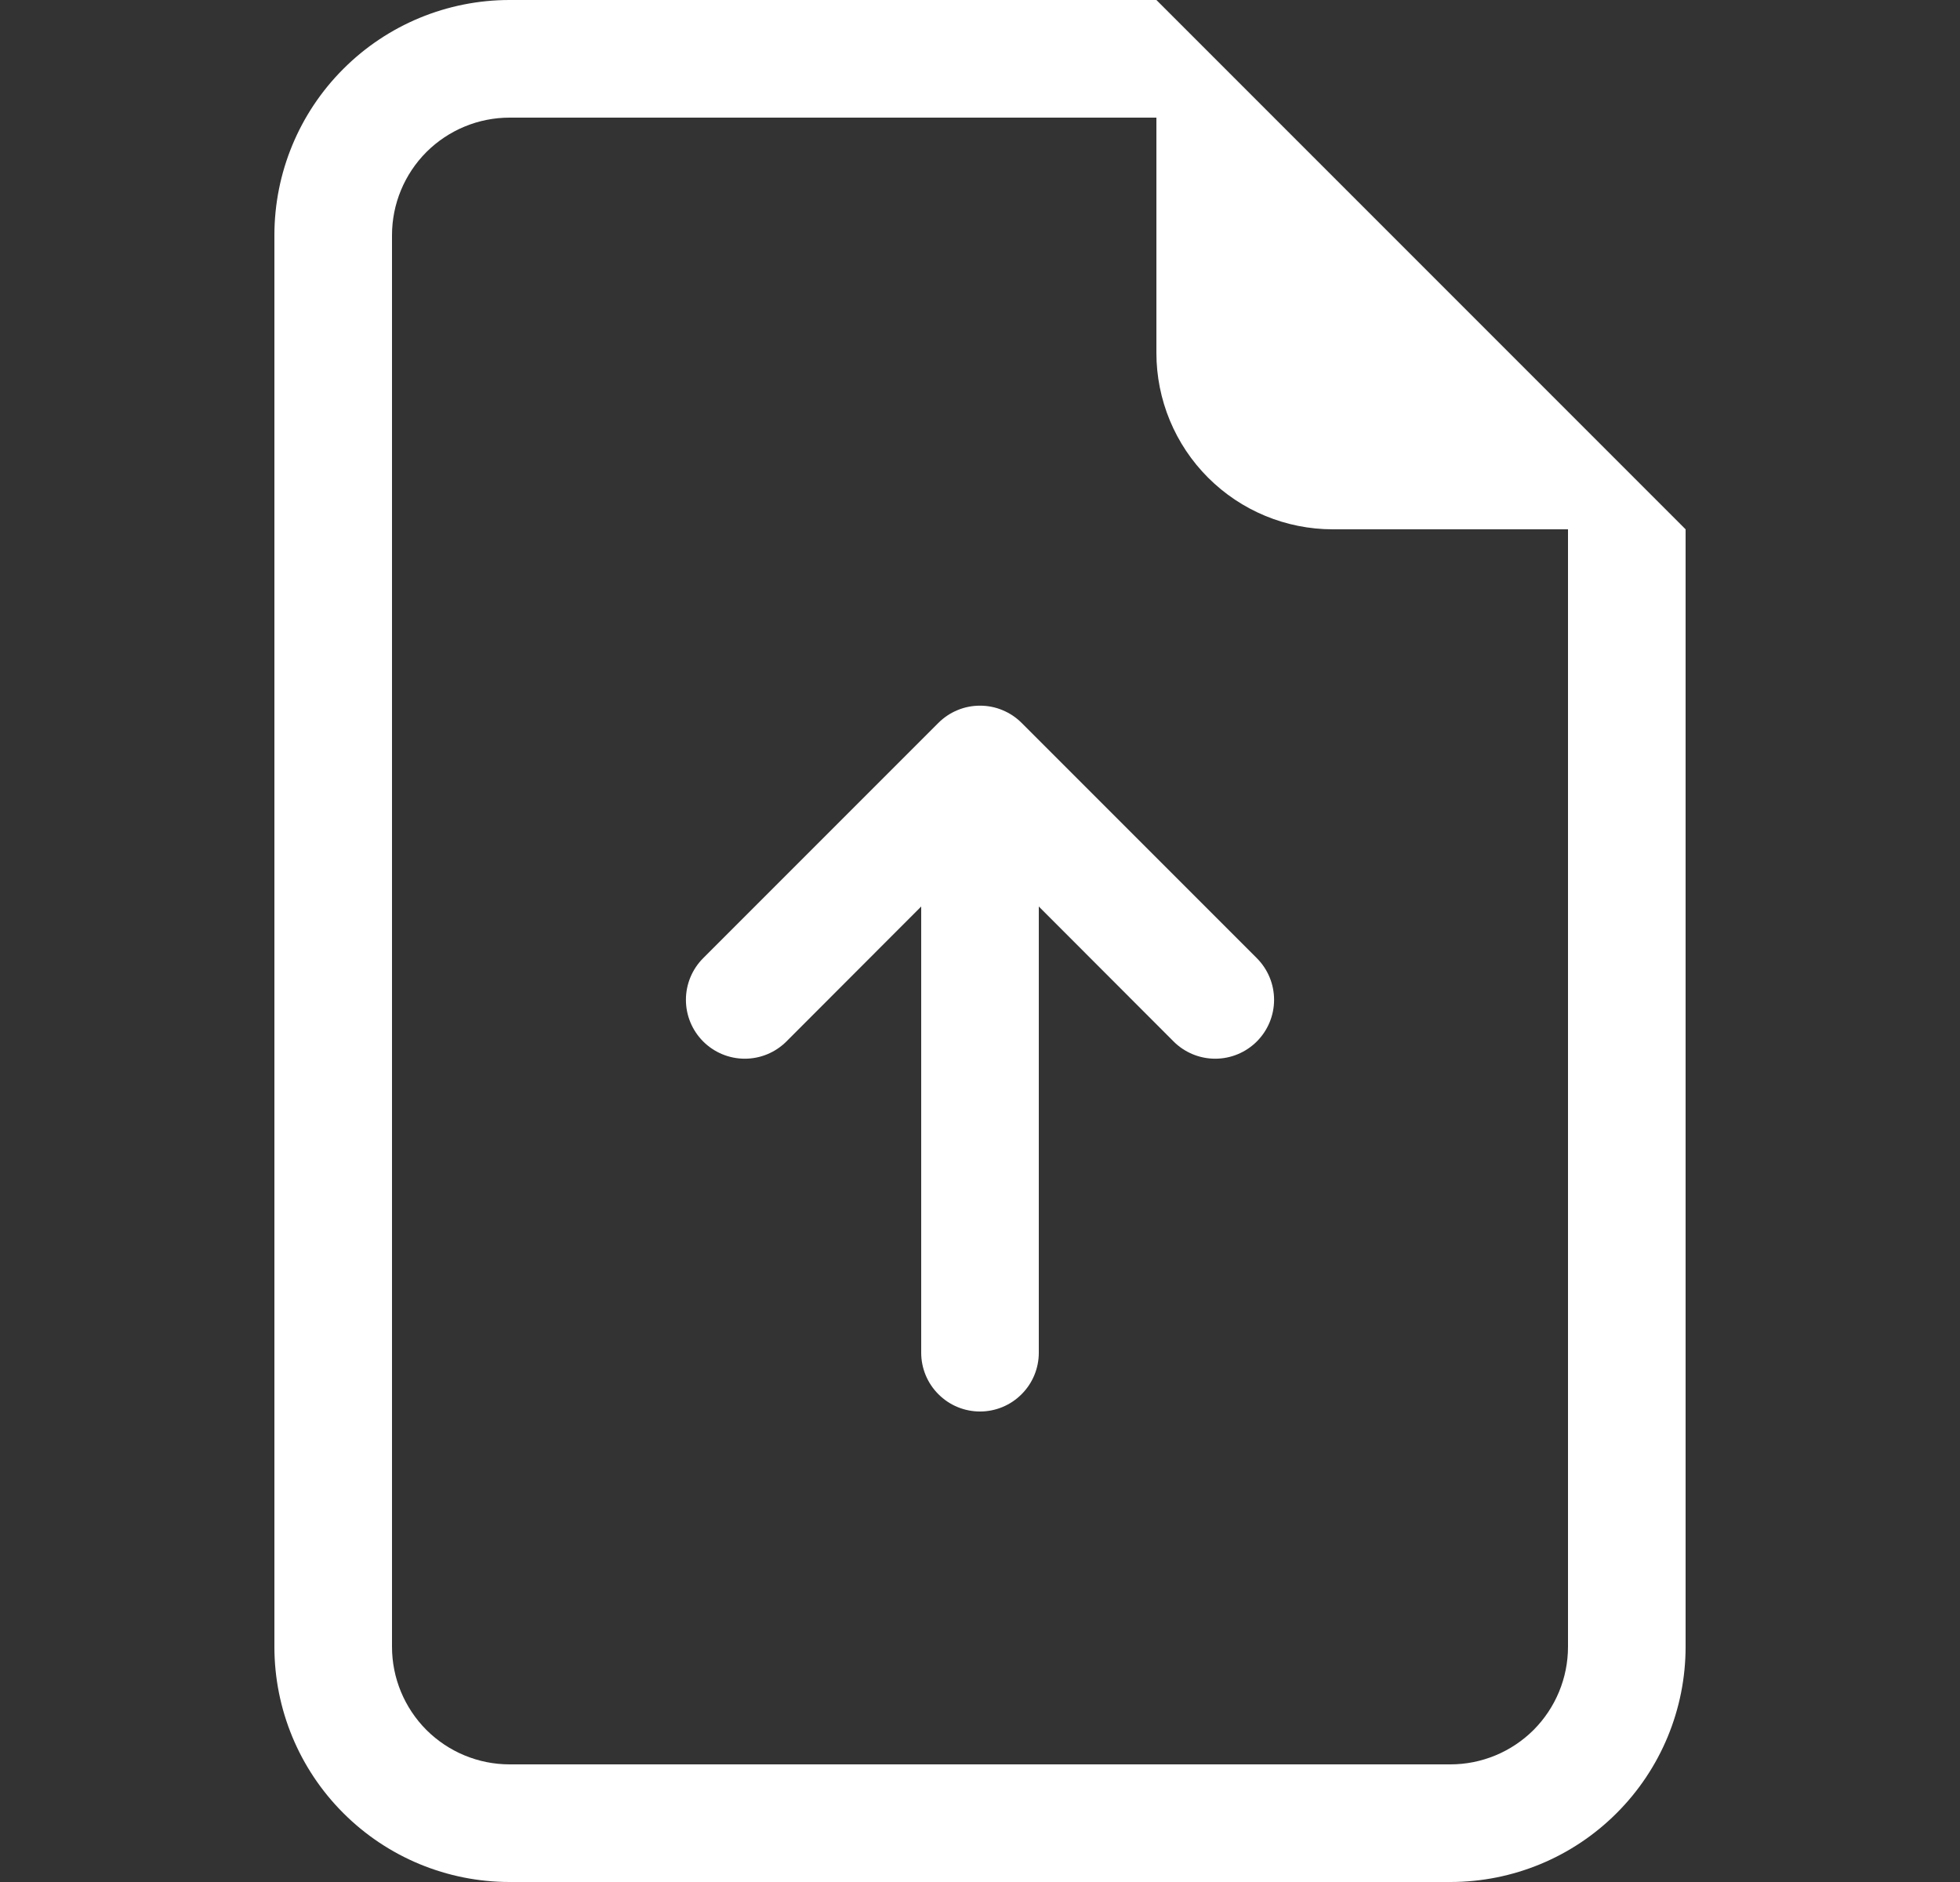
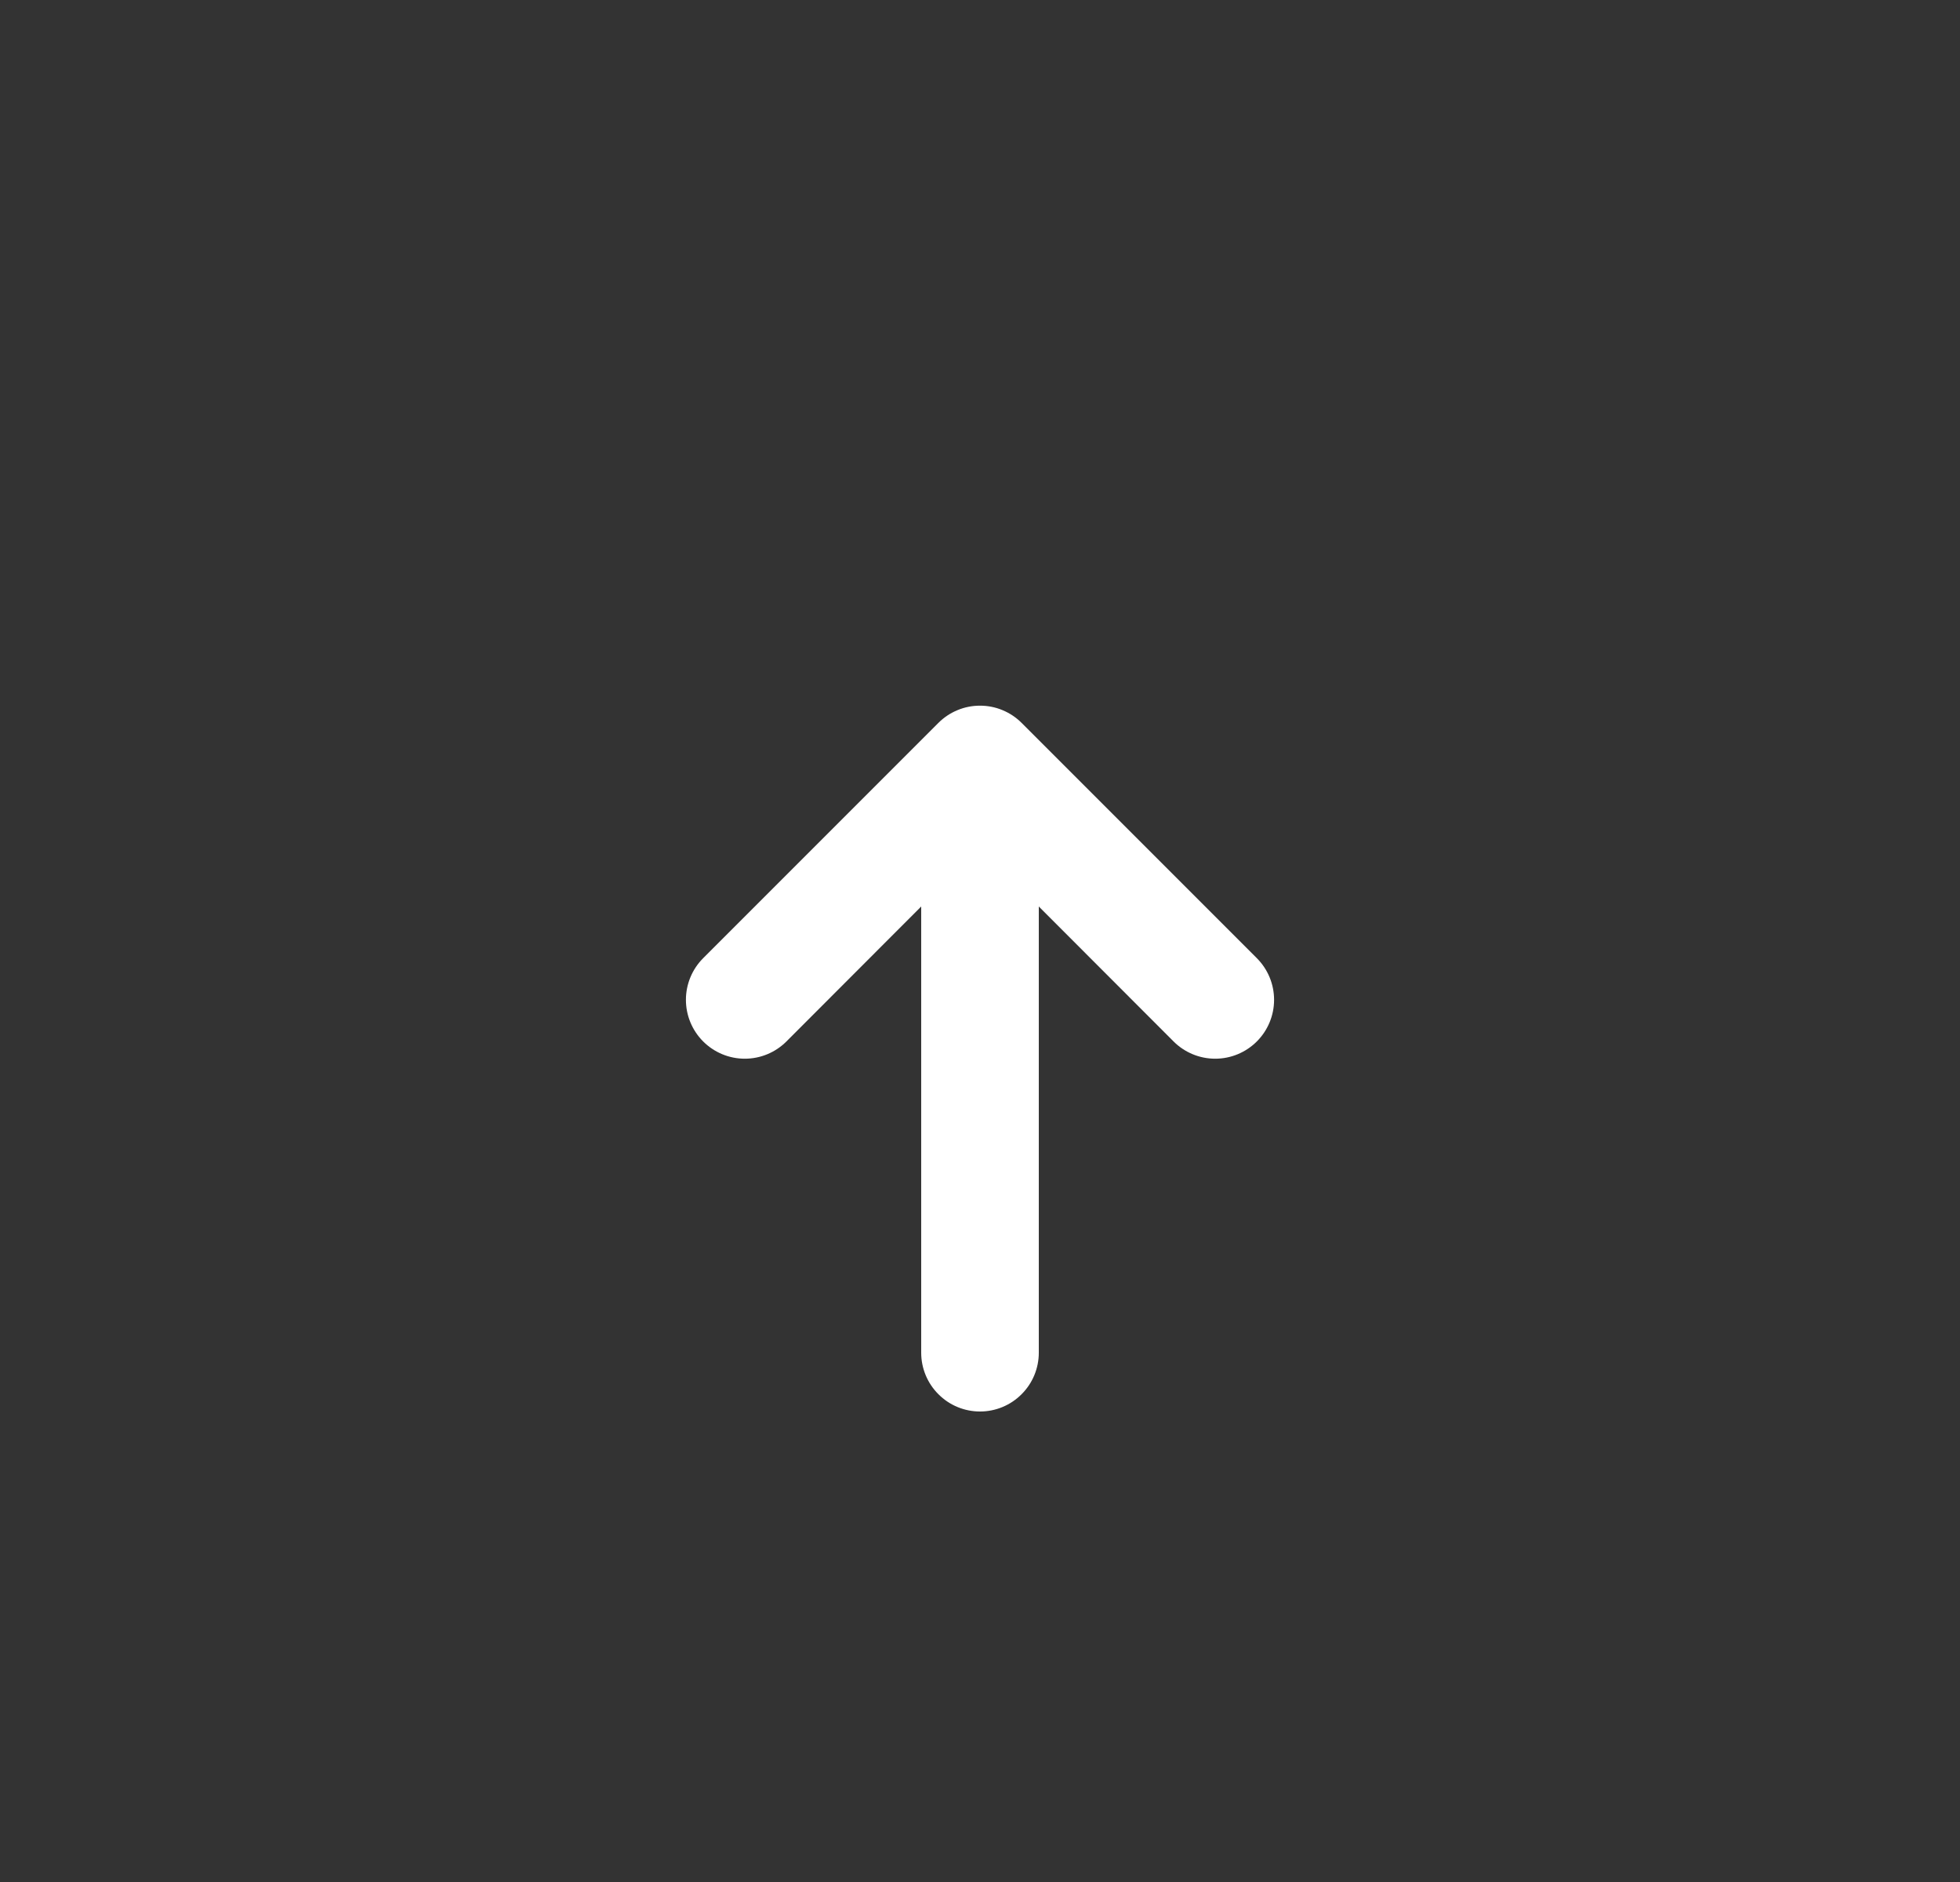
<svg xmlns="http://www.w3.org/2000/svg" width="25" height="24" viewBox="0 0 25 24" fill="none">
  <rect x="0" y="0" width="25" height="24" fill="#333333" stroke="none" />
  <path d="M13.25 17.25C13.25 17.449 13.171 17.64 13.03 17.78C12.89 17.921 12.699 18 12.5 18C12.301 18 12.11 17.921 11.97 17.78C11.829 17.64 11.75 17.449 11.75 17.25V11.56L10.031 13.281C9.89 13.422 9.699 13.501 9.5 13.501C9.301 13.501 9.11 13.422 8.969 13.281C8.828 13.14 8.749 12.949 8.749 12.75C8.749 12.551 8.828 12.36 8.969 12.219L11.969 9.219C12.039 9.149 12.121 9.094 12.213 9.056C12.304 9.018 12.401 8.999 12.5 8.999C12.599 8.999 12.696 9.018 12.787 9.056C12.879 9.094 12.961 9.149 13.031 9.219L16.031 12.219C16.172 12.36 16.251 12.551 16.251 12.75C16.251 12.949 16.172 13.14 16.031 13.281C15.89 13.422 15.699 13.501 15.5 13.501C15.301 13.501 15.11 13.422 14.969 13.281L13.25 11.56V17.25Z" fill="white" />
-   <path d="M21.5 21V6.75L14.75 0H6.5C5.704 0 4.941 0.316 4.379 0.879C3.816 1.441 3.5 2.204 3.5 3V21C3.5 21.796 3.816 22.559 4.379 23.121C4.941 23.684 5.704 24 6.5 24H18.5C19.296 24 20.059 23.684 20.621 23.121C21.184 22.559 21.5 21.796 21.5 21ZM14.75 4.5C14.75 5.097 14.987 5.669 15.409 6.091C15.831 6.513 16.403 6.75 17 6.75H20V21C20 21.398 19.842 21.779 19.561 22.061C19.279 22.342 18.898 22.5 18.5 22.5H6.5C6.102 22.5 5.721 22.342 5.439 22.061C5.158 21.779 5 21.398 5 21V3C5 2.602 5.158 2.221 5.439 1.939C5.721 1.658 6.102 1.5 6.5 1.5H14.75V4.5Z" fill="white" />
</svg>